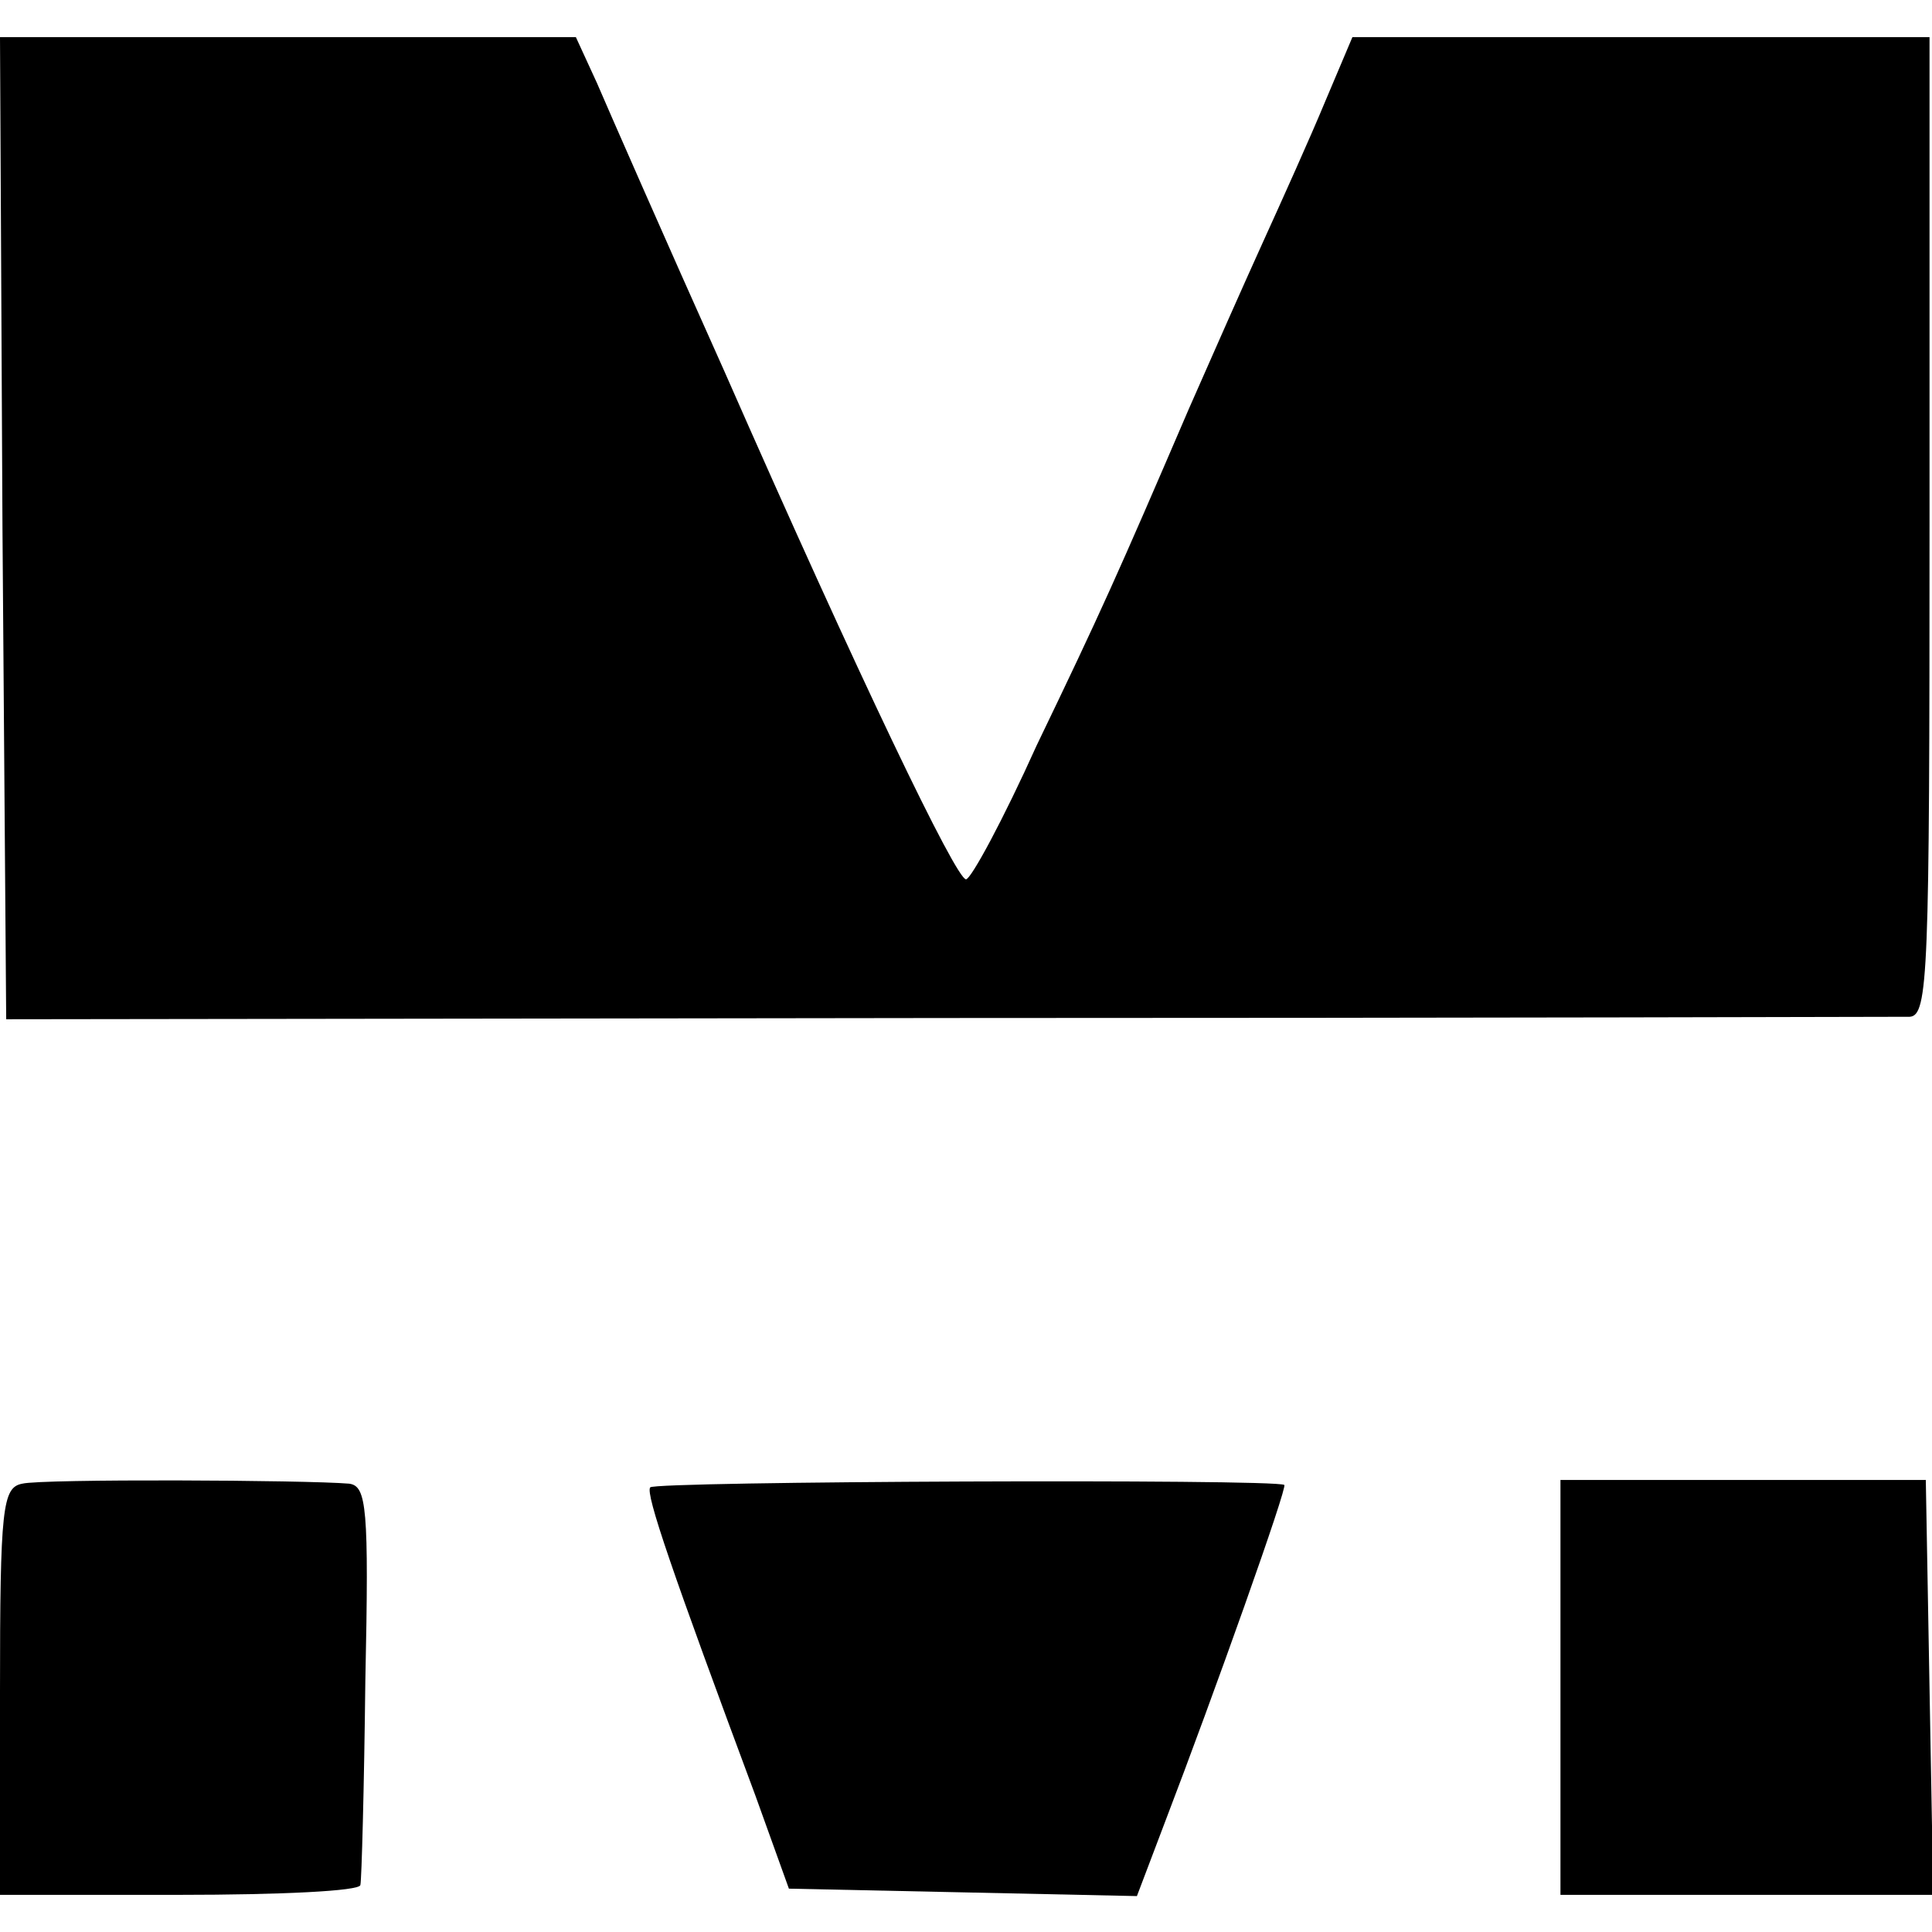
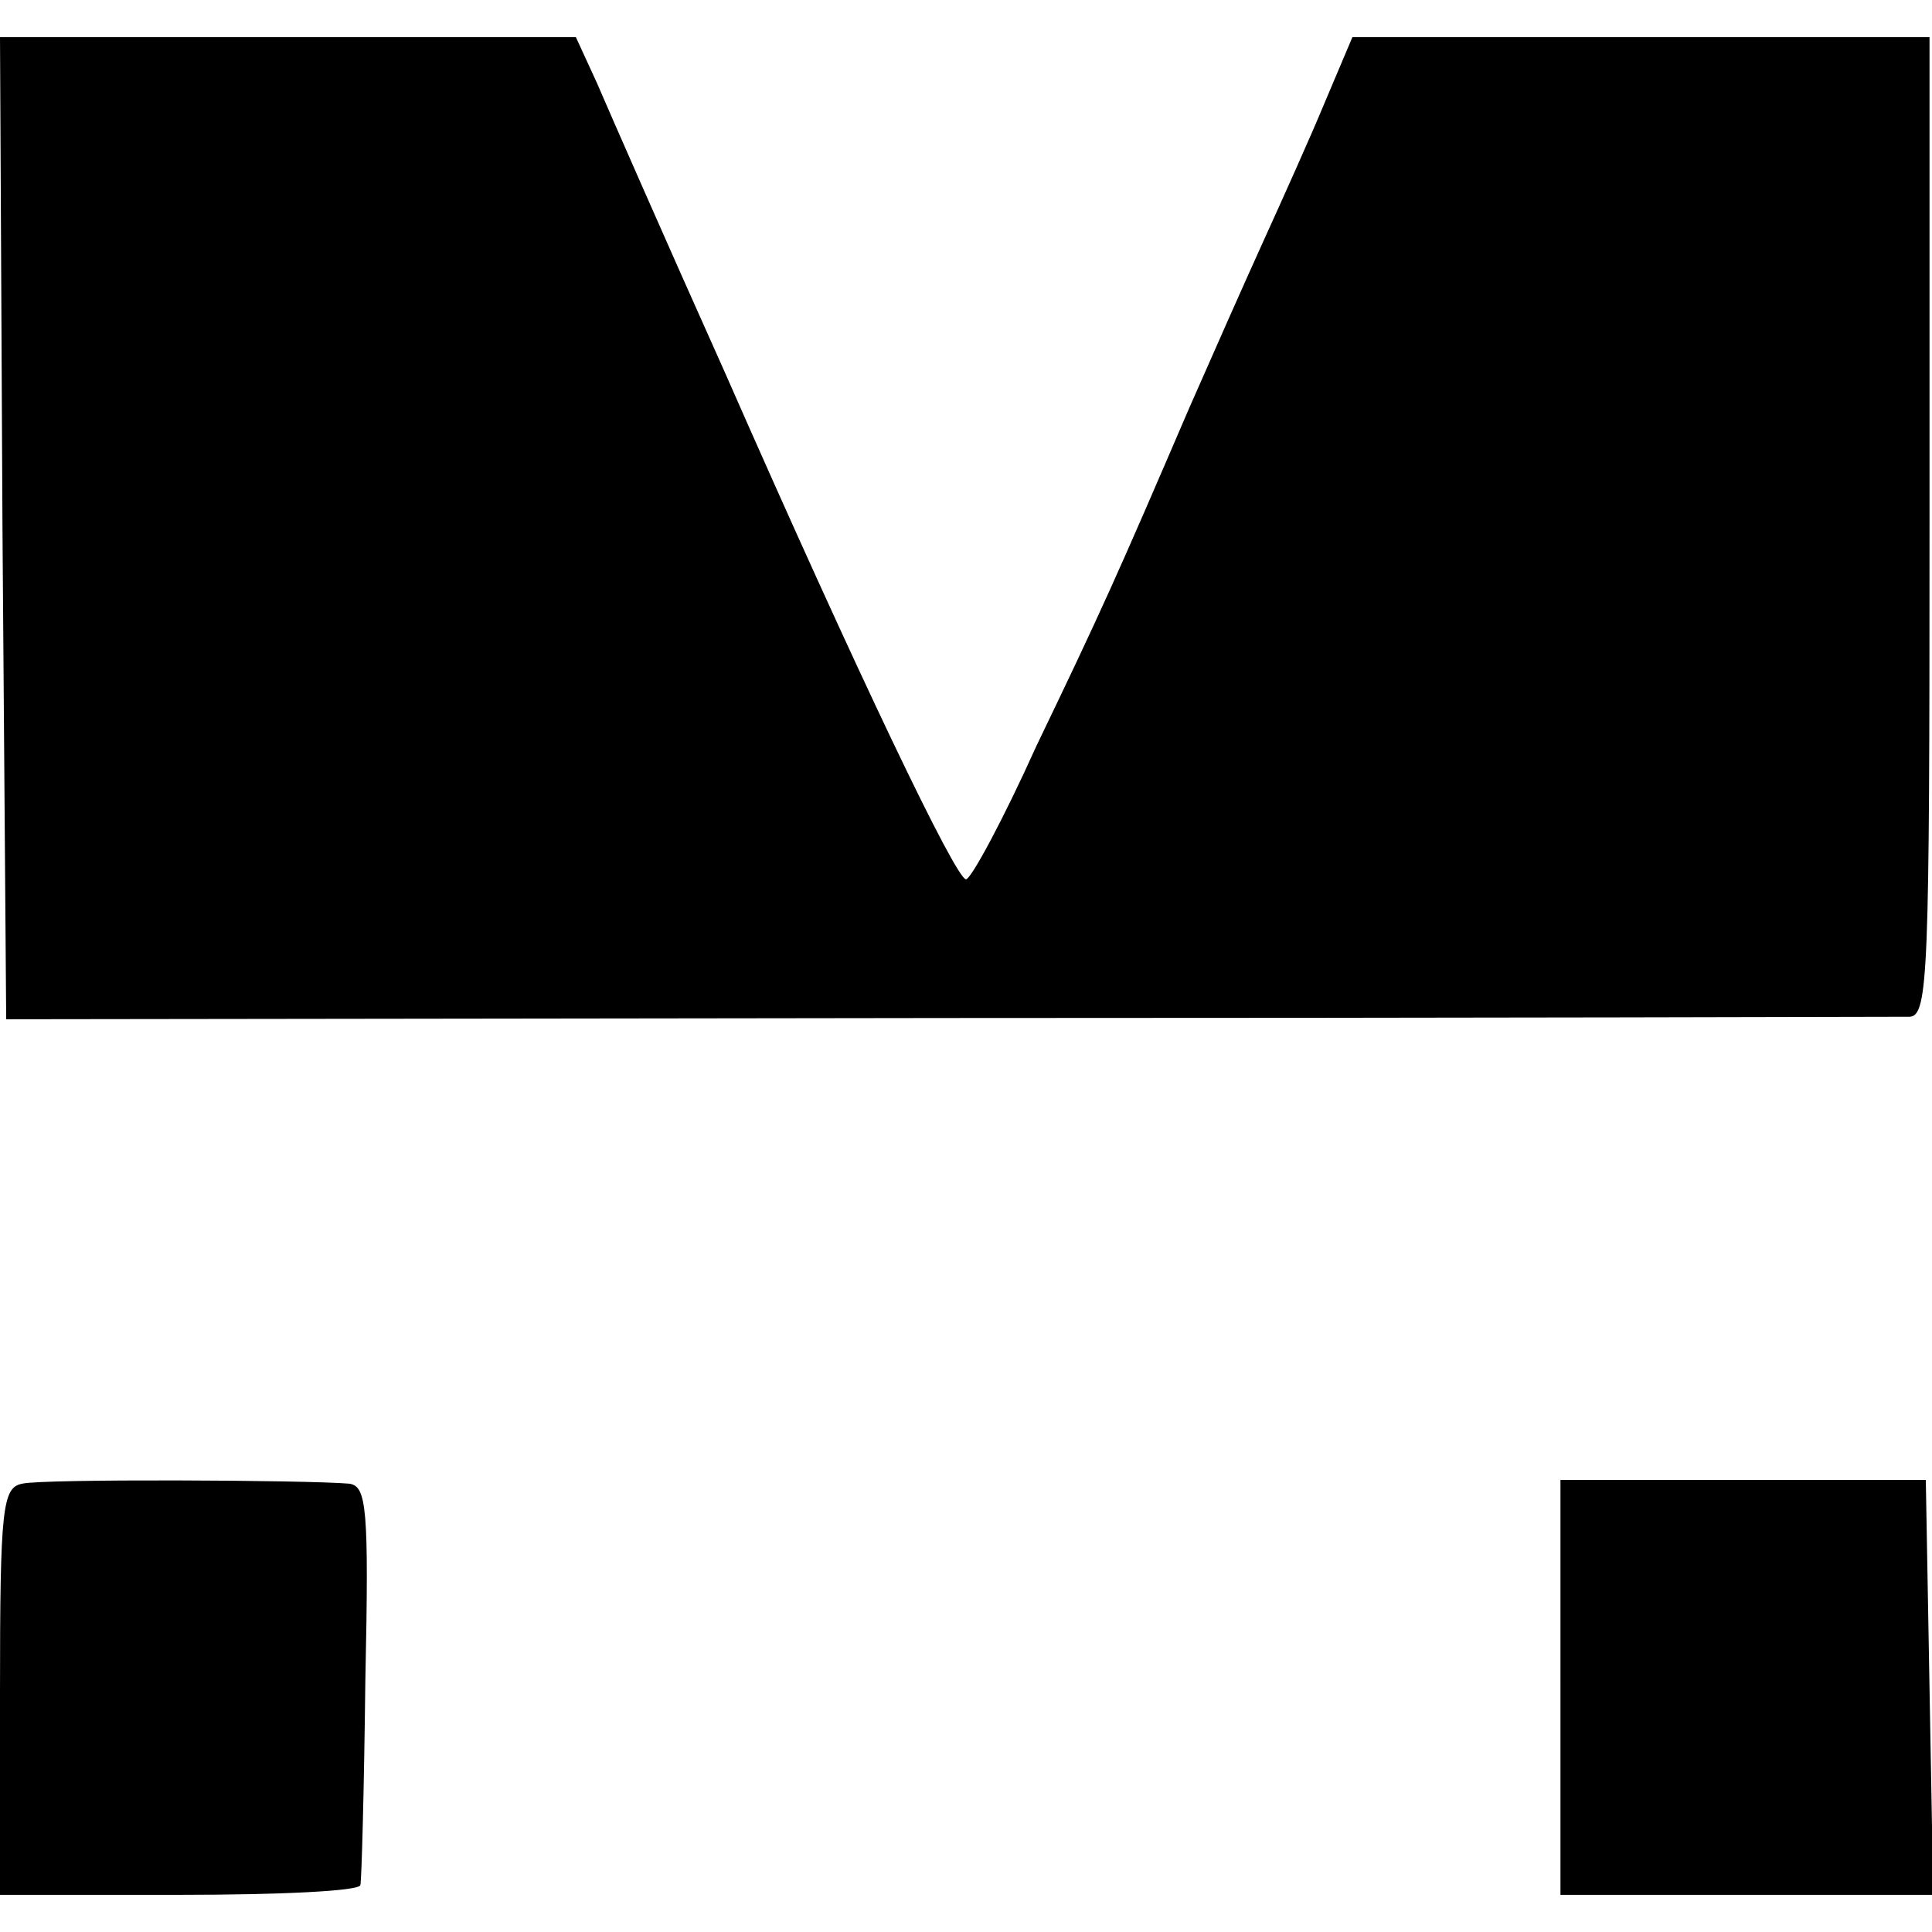
<svg xmlns="http://www.w3.org/2000/svg" version="1.0" width="156pt" height="156pt" viewBox="0 0 156 156" preserveAspectRatio="xMidYMid meet">
  <g transform="translate(0,156) scale(0.1,-0.1)" fill="#000000" stroke="none">
    <path d="M2 1133 l3 -396 760 1 c418 0 767 1 777 1 15 1 16 35 16 396 l0 395 -233 0 -233 0 -22 -52 c-12 -29 -35 -80 -50 -113 -15 -33 -42 -94 -60 -135 -58 -135 -71 -164 -123 -272 -27 -60 -53 -108 -57 -108 -8 0 -86 162 -195 410 -48 107 -94 212 -103 233 l-17 37 -232 0 -233 0 2 -397z" />
    <path d="M18 362 c-16 -3 -18 -19 -18 -168 l0 -164 145 0 c80 0 146 3 146 8 1 4 3 78 4 165 3 140 1 157 -13 159 -35 3 -248 4 -264 0z" />
-     <path d="M525 359 c-4 -5 18 -69 85 -249 l27 -75 141 -3 140 -3 22 58 c41 107 100 273 97 274 -8 5 -510 3 -512 -2z" />
    <path d="M1260 198 l0 -168 151 0 150 0 -3 167 -3 168 -147 0 -148 0 0 -167z" />
  </g>
</svg>